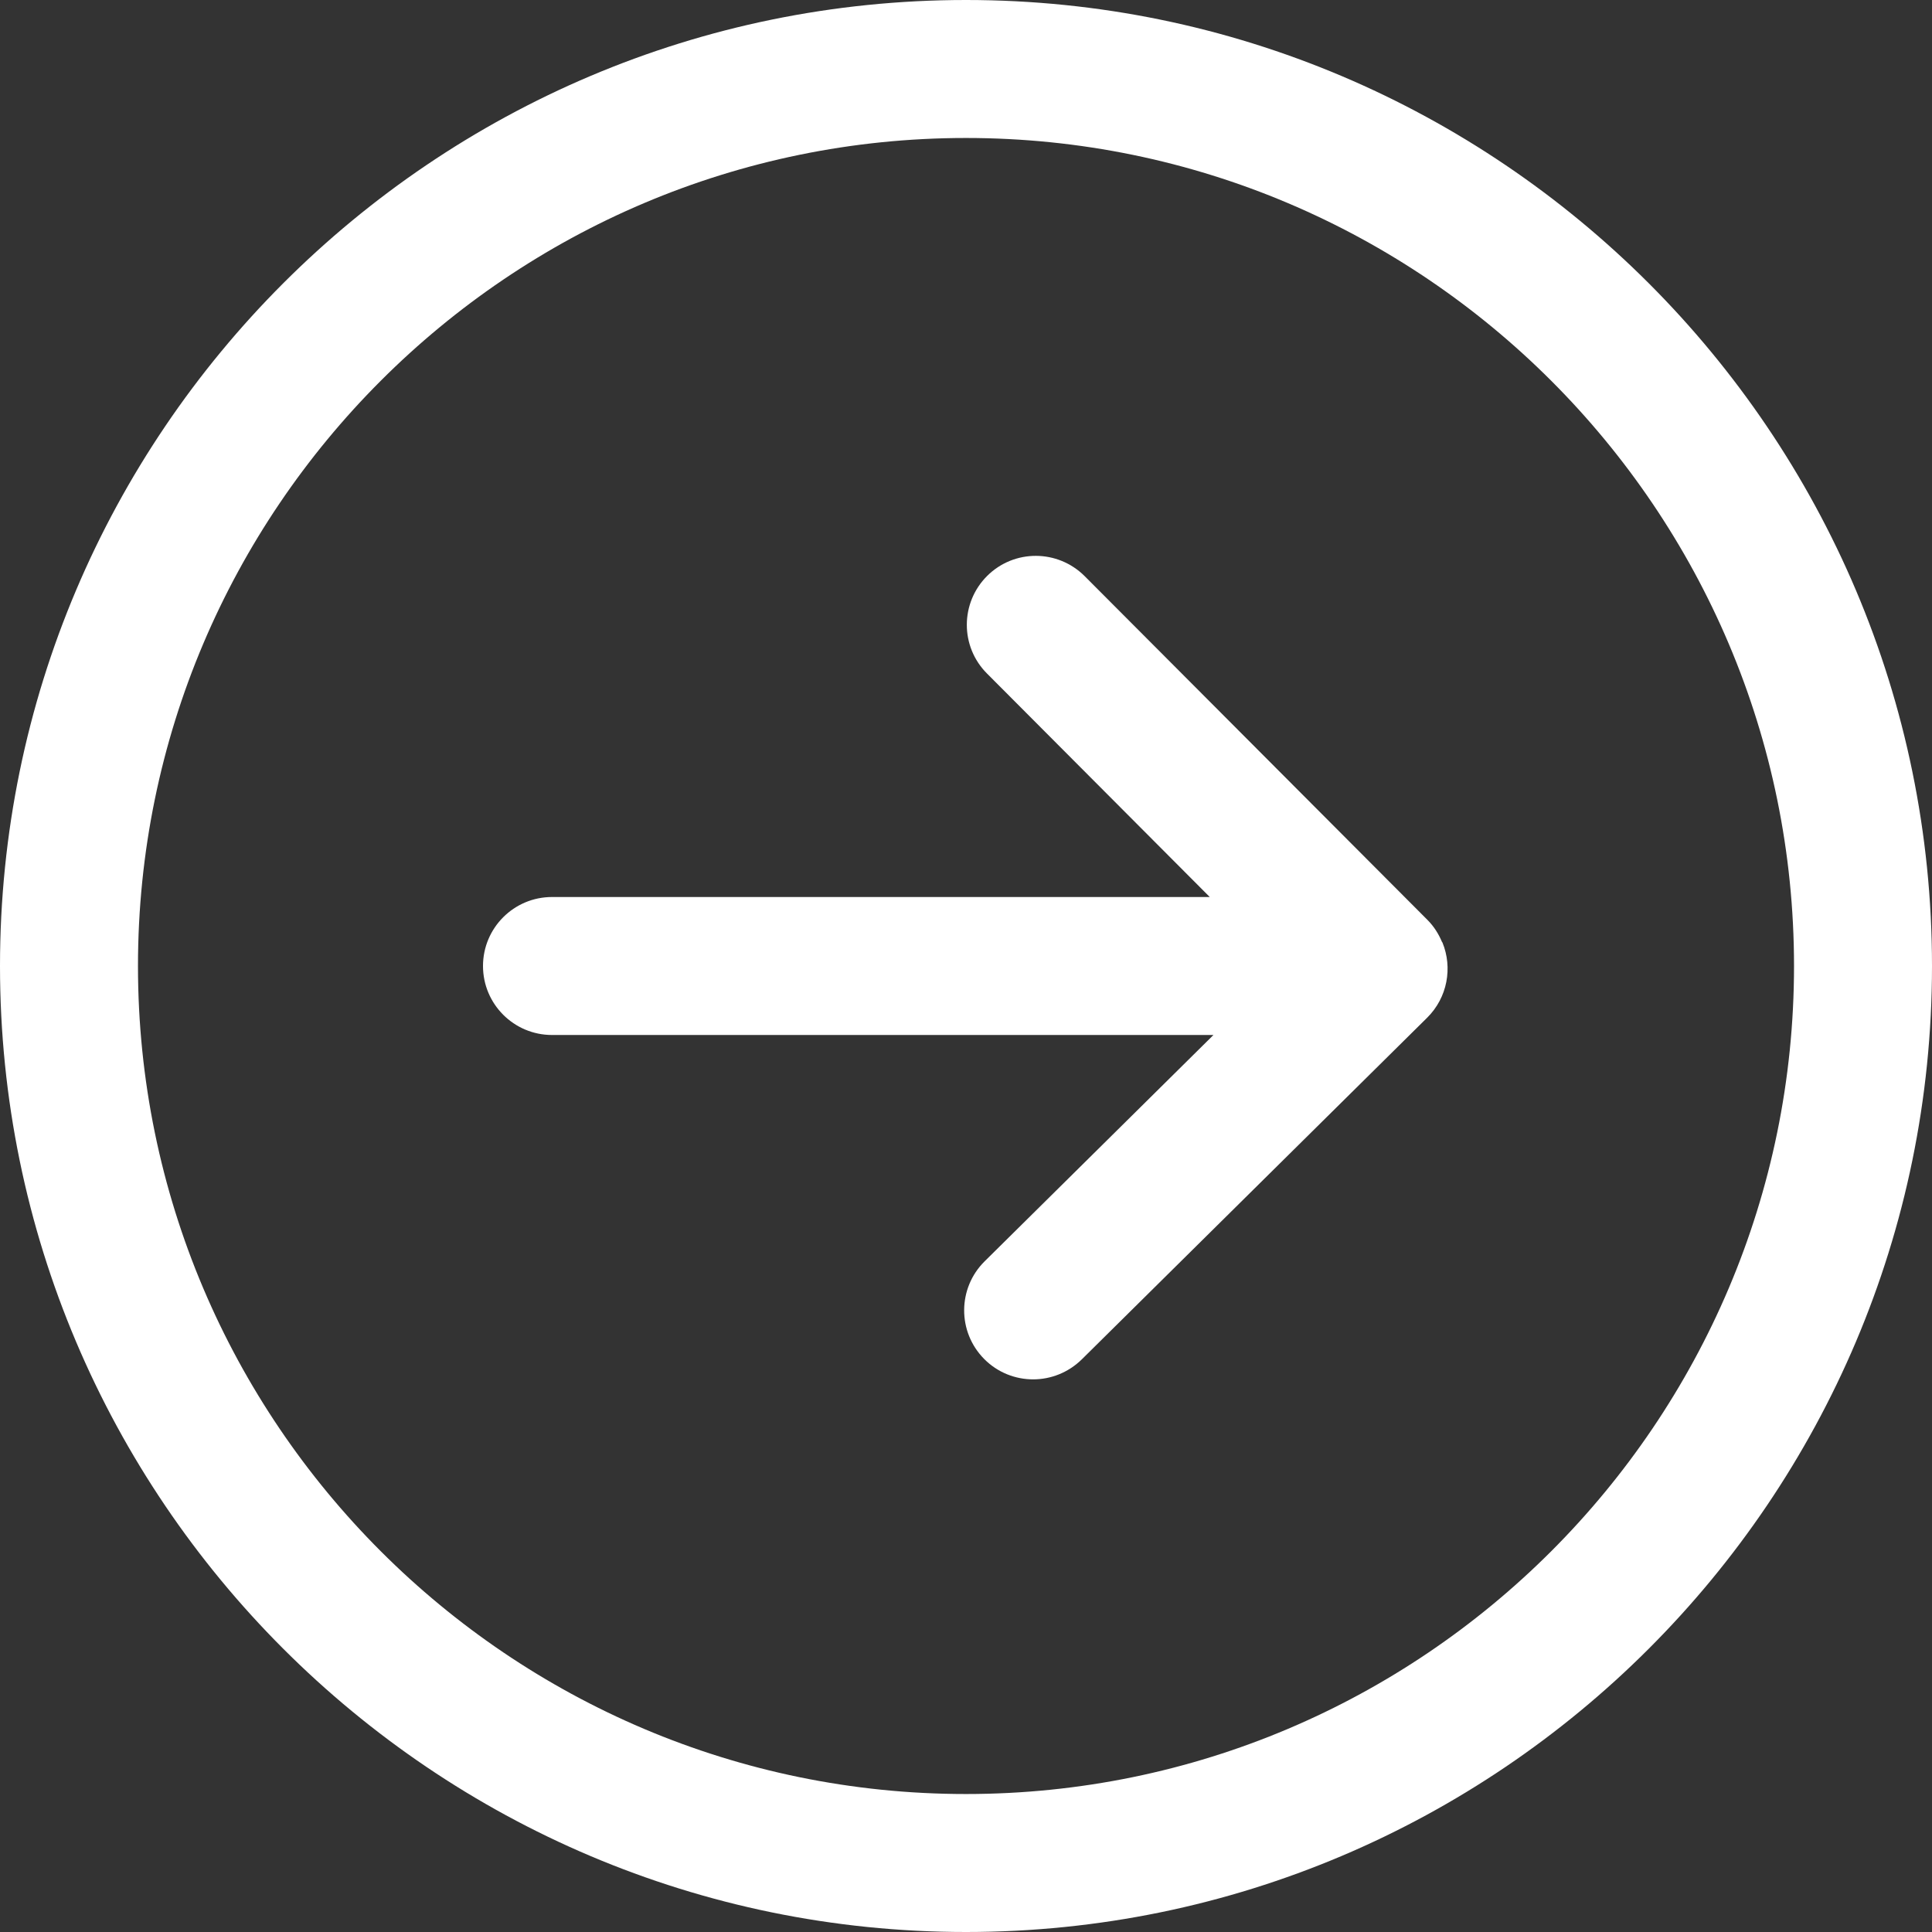
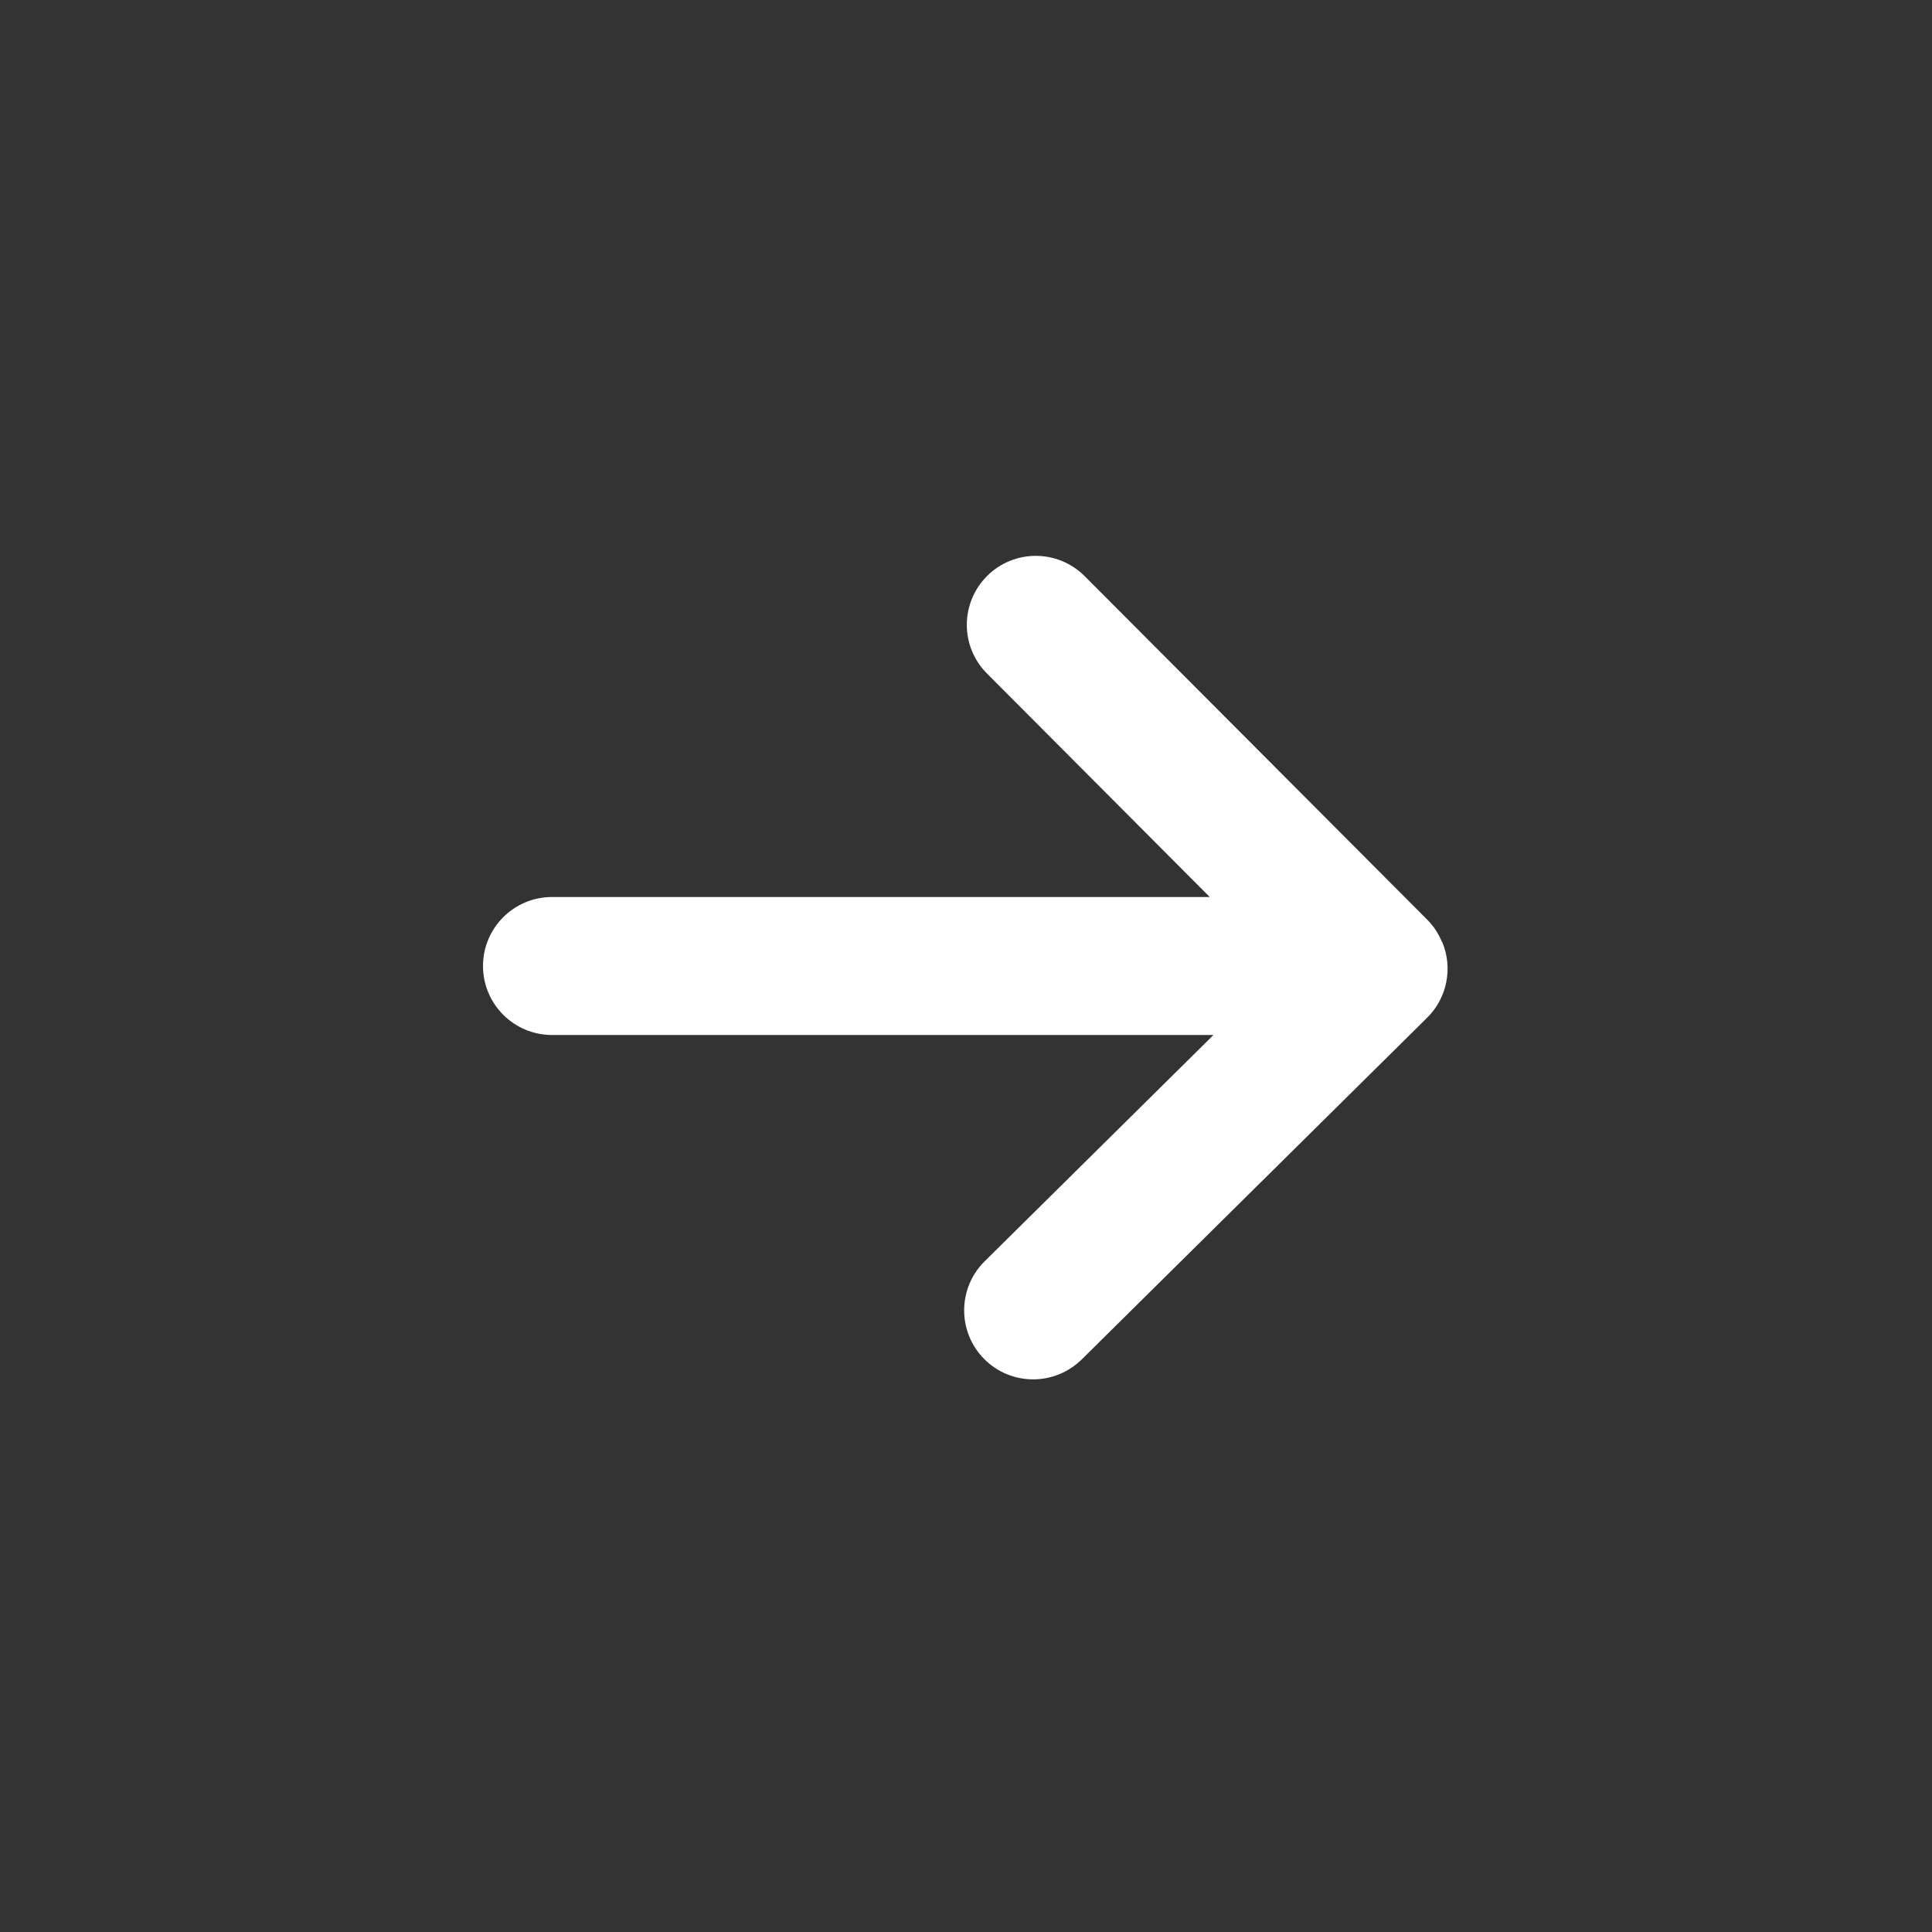
<svg xmlns="http://www.w3.org/2000/svg" width="24px" height="24px" viewBox="0 0 24 24" version="1.1">
  <rect x="0" y="0" width="24" height="24" fill="#333333" stroke="none" />
  <title>编组</title>
  <g id="物流" stroke="none" stroke-width="1" fill="none" fill-rule="evenodd">
    <g transform="translate(-815, -1365)" fill="#FFFFFF" fill-rule="nonzero" id="编组-3">
      <g transform="translate(463, 1344)">
        <g id="编组" transform="translate(352, 21)">
-           <path d="M12,24 C5.383,24 0,18.617 0,12 C0,5.383 5.383,0 12,0 C18.617,0 24,5.383 24,12 C24,18.617 18.617,24 12,24 Z M12,1.714 C6.328,1.714 1.714,6.328 1.714,12 C1.714,17.672 6.328,22.286 12,22.286 C17.672,22.286 22.286,17.672 22.286,12 C22.286,6.328 17.672,1.714 12,1.714 Z" id="形状" />
          <path d="M17.919,11.709 C17.918,11.706 17.913,11.703 17.912,11.699 C17.871,11.602 17.814,11.51 17.735,11.43 C17.734,11.429 17.733,11.429 17.733,11.428 C17.732,11.427 17.732,11.427 17.731,11.426 L13.474,7.157 C13.14,6.823 12.598,6.82 12.262,7.155 C11.927,7.49 11.926,8.032 12.261,8.367 L15.028,11.143 L6.857,11.143 C6.384,11.143 6,11.527 6,12 C6,12.473 6.384,12.857 6.857,12.857 L15.074,12.857 L12.231,15.669 C11.895,16.002 11.892,16.544 12.225,16.881 C12.392,17.05 12.613,17.135 12.834,17.135 C13.052,17.135 13.269,17.052 13.437,16.888 L17.729,12.642 C17.982,12.391 18.046,12.021 17.919,11.709 Z" id="路径" />
        </g>
      </g>
    </g>
  </g>
</svg>